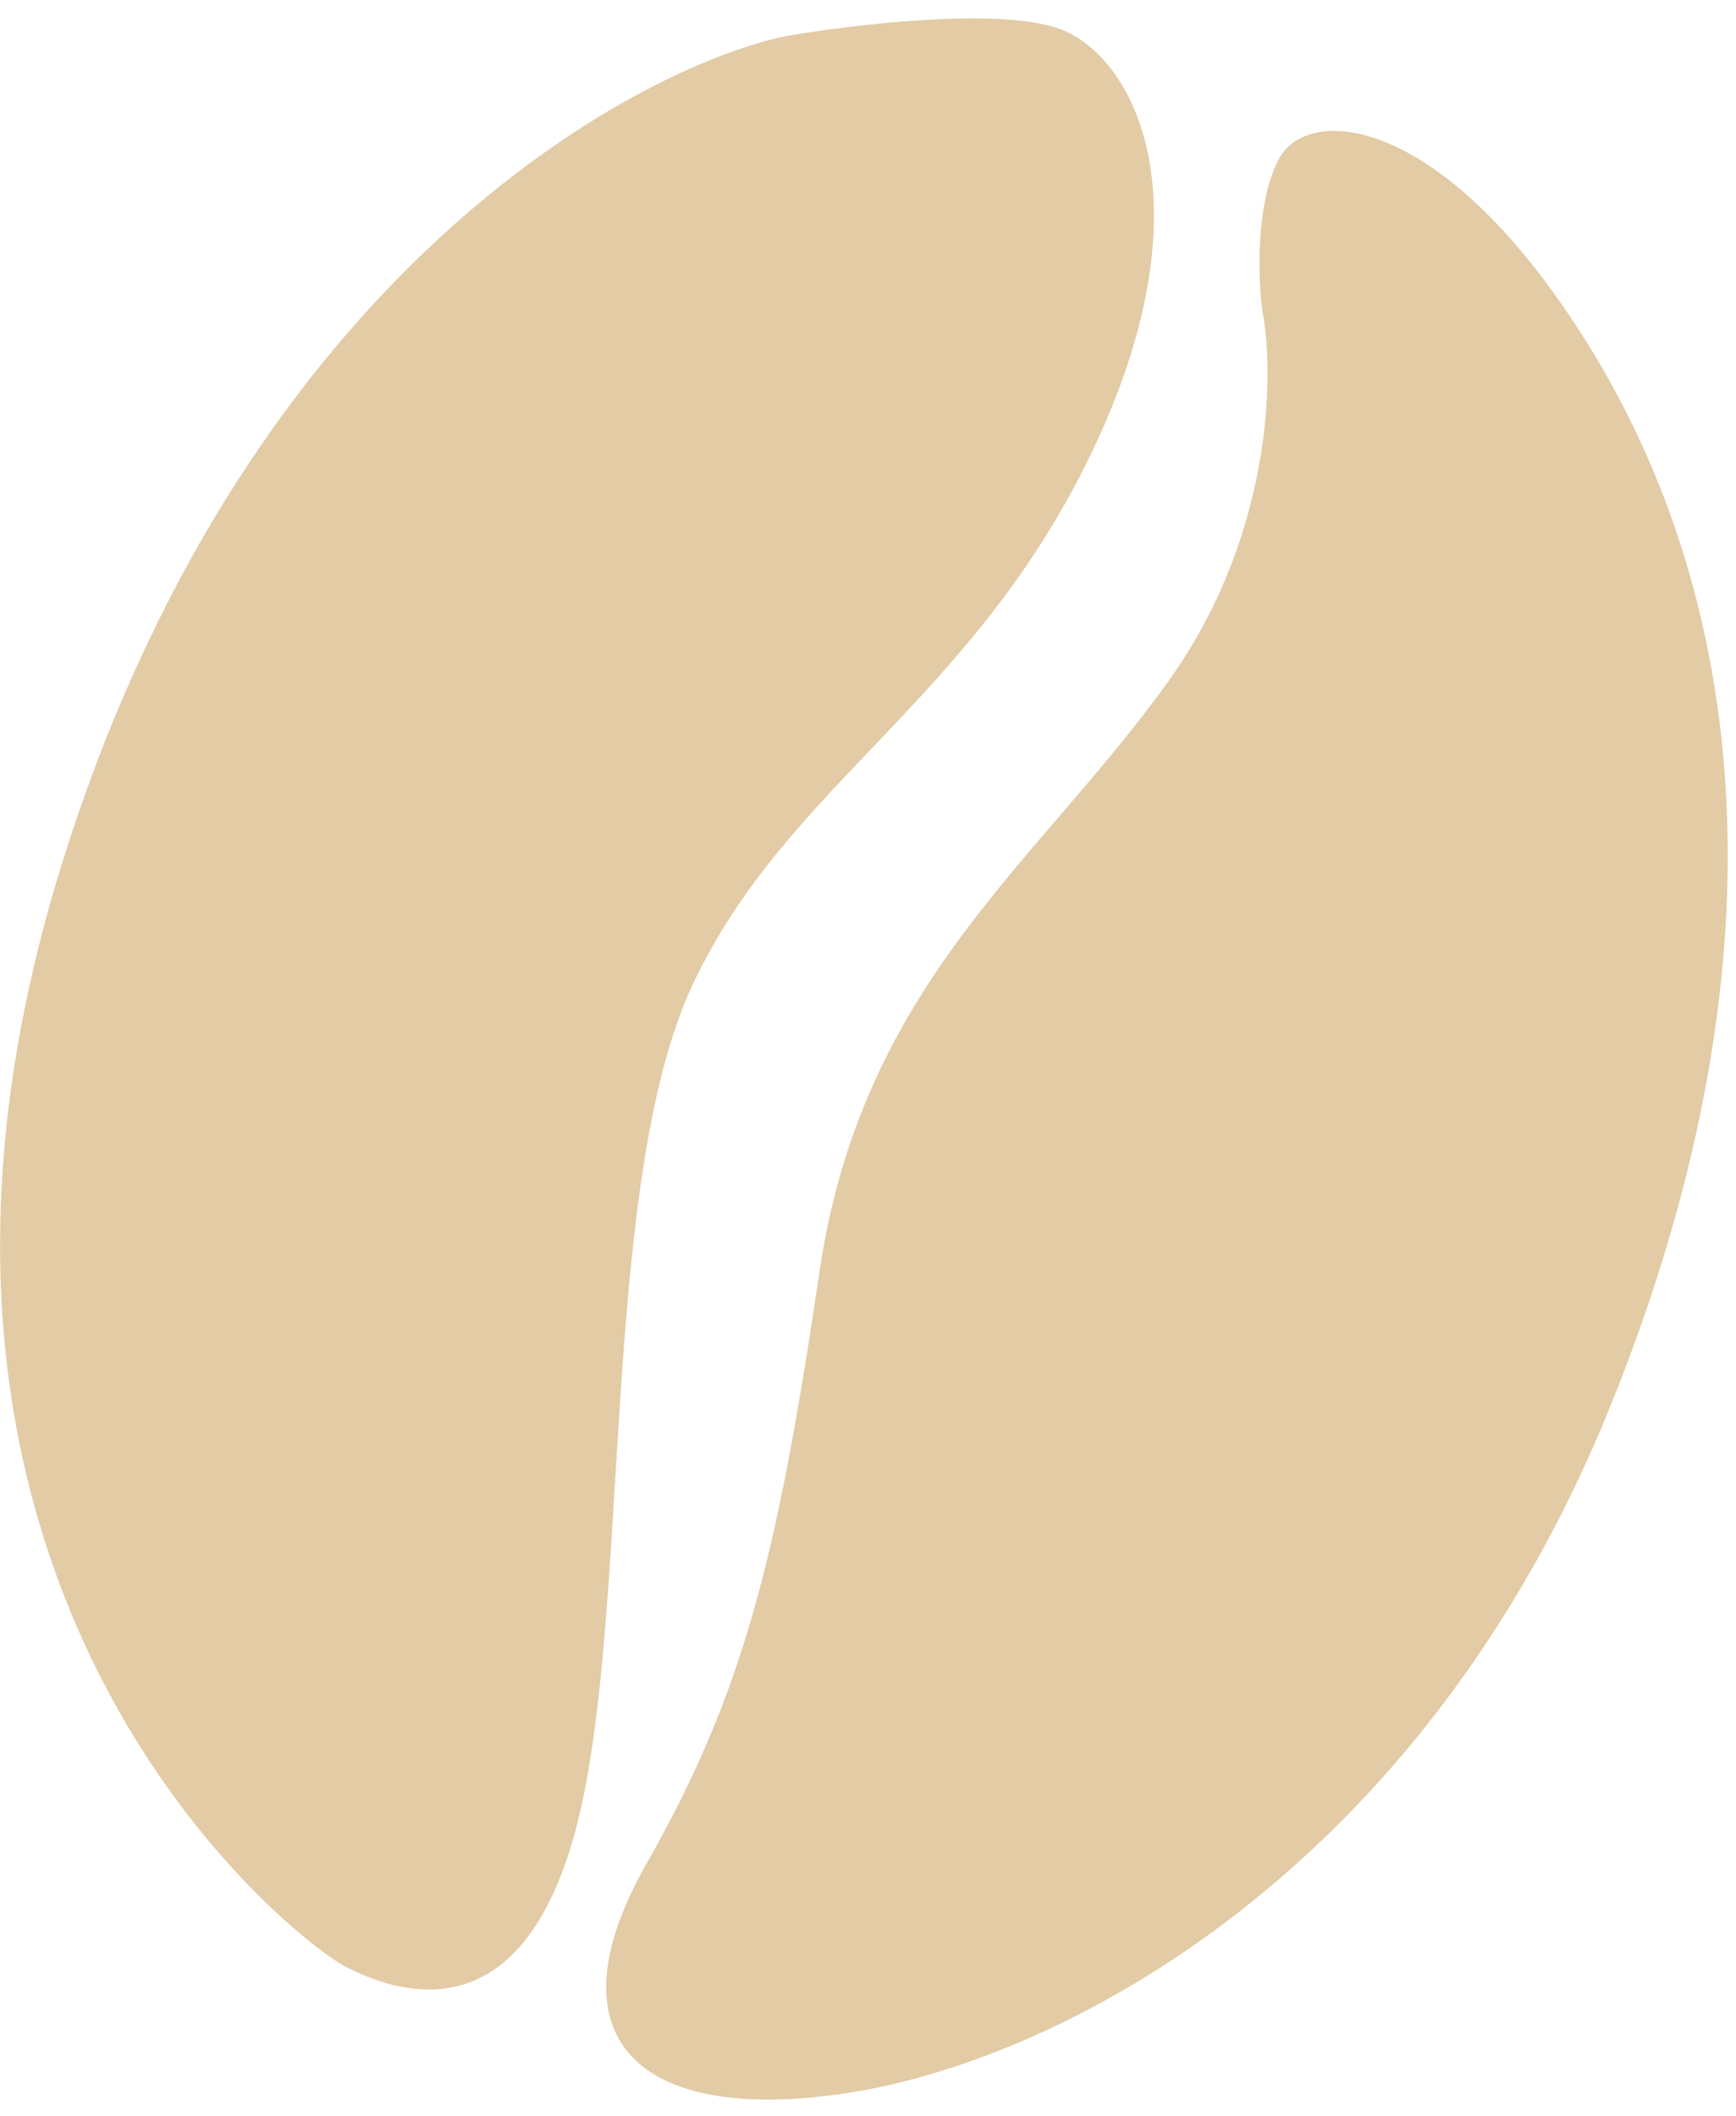
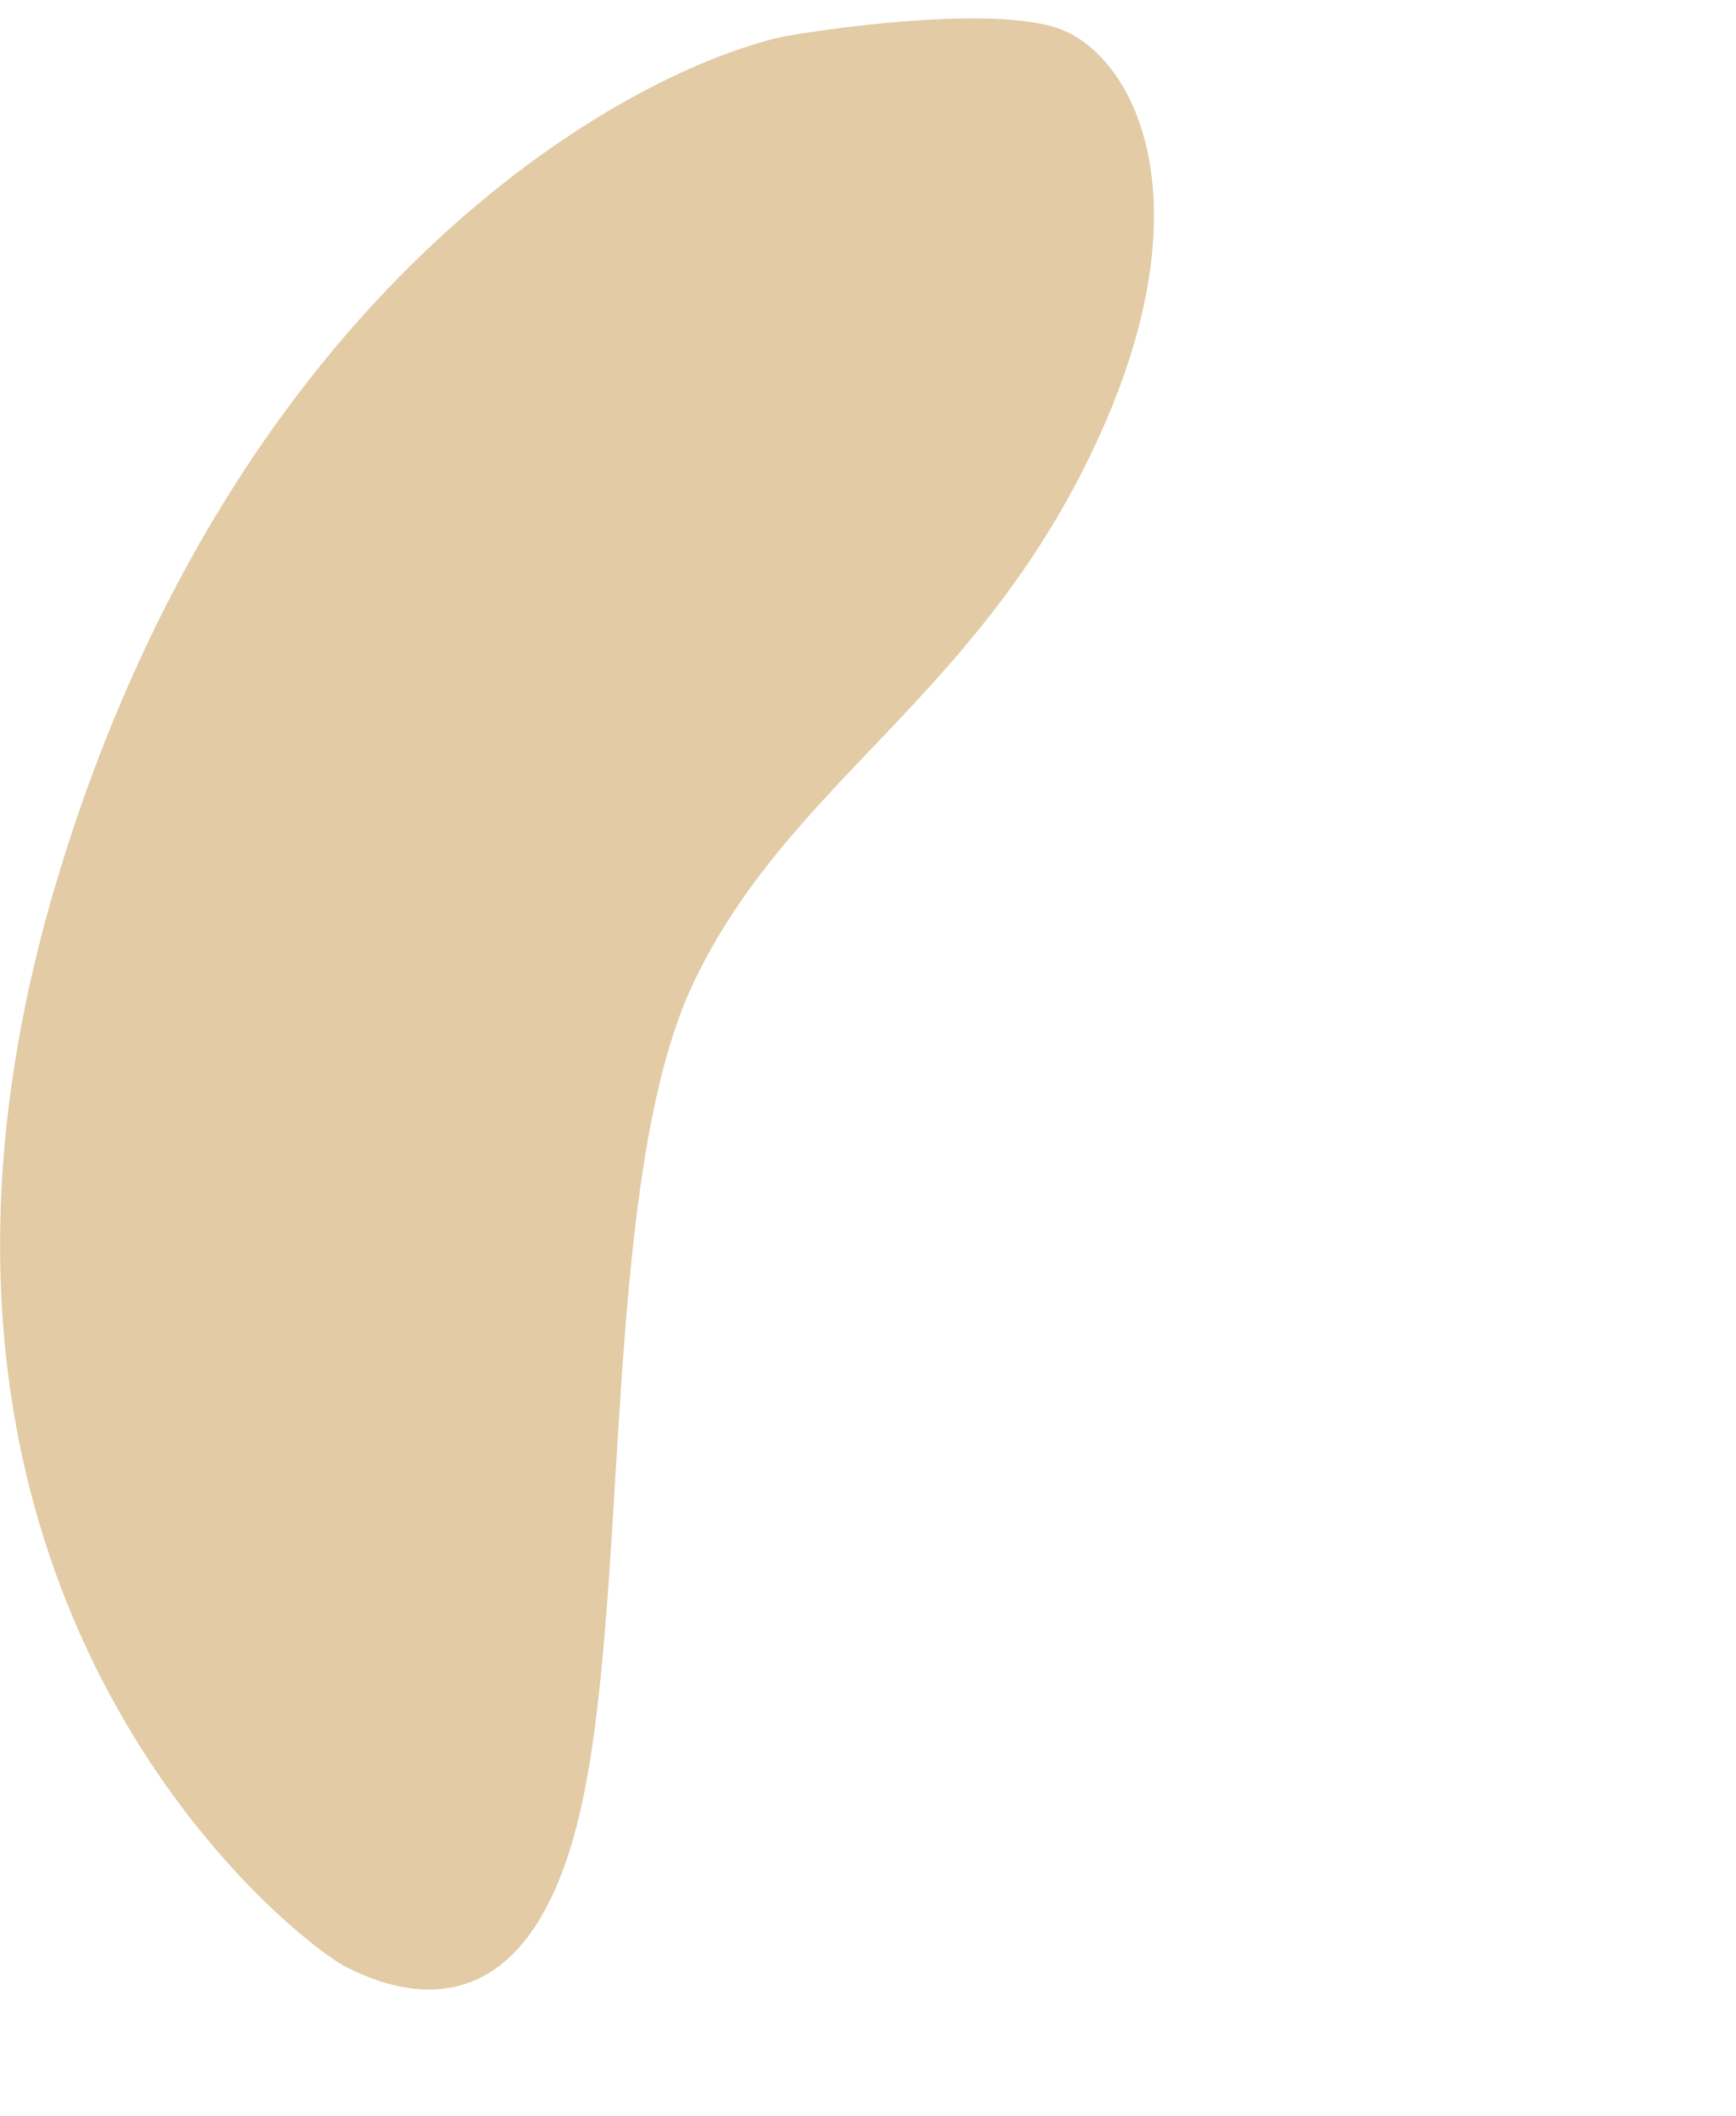
<svg xmlns="http://www.w3.org/2000/svg" width="87" height="106" viewBox="0 0 87 106" fill="none">
  <path d="M3.014 43.562C11.878 14.713 30.865 3.721 39.251 1.832C42.674 1.23 50.258 0.319 53.209 1.488C56.899 2.951 60.687 10.243 54.692 22.704C48.697 35.164 39.457 39.28 34.731 49.284C30.005 59.289 31.657 81.037 28.866 91.597C26.076 102.157 19.749 99.776 17.293 98.507C14.837 97.238 -8.066 79.622 3.014 43.562Z" fill="#E2CBA5" />
-   <path d="M58.602 34.06C63.787 26.782 63.871 18.705 63.265 15.577C63.051 13.984 62.913 10.238 64.073 7.992C65.524 5.186 72.406 5.631 79.668 17.386C86.929 29.14 90.225 46.847 80.725 70.388C71.226 93.93 53.086 103.225 42.466 104.849C31.847 106.474 27.491 102 32.374 93.41C37.258 84.82 38.937 78.131 41.074 63.676C43.21 49.221 52.122 43.158 58.602 34.06Z" fill="#E2CBA5" />
</svg>